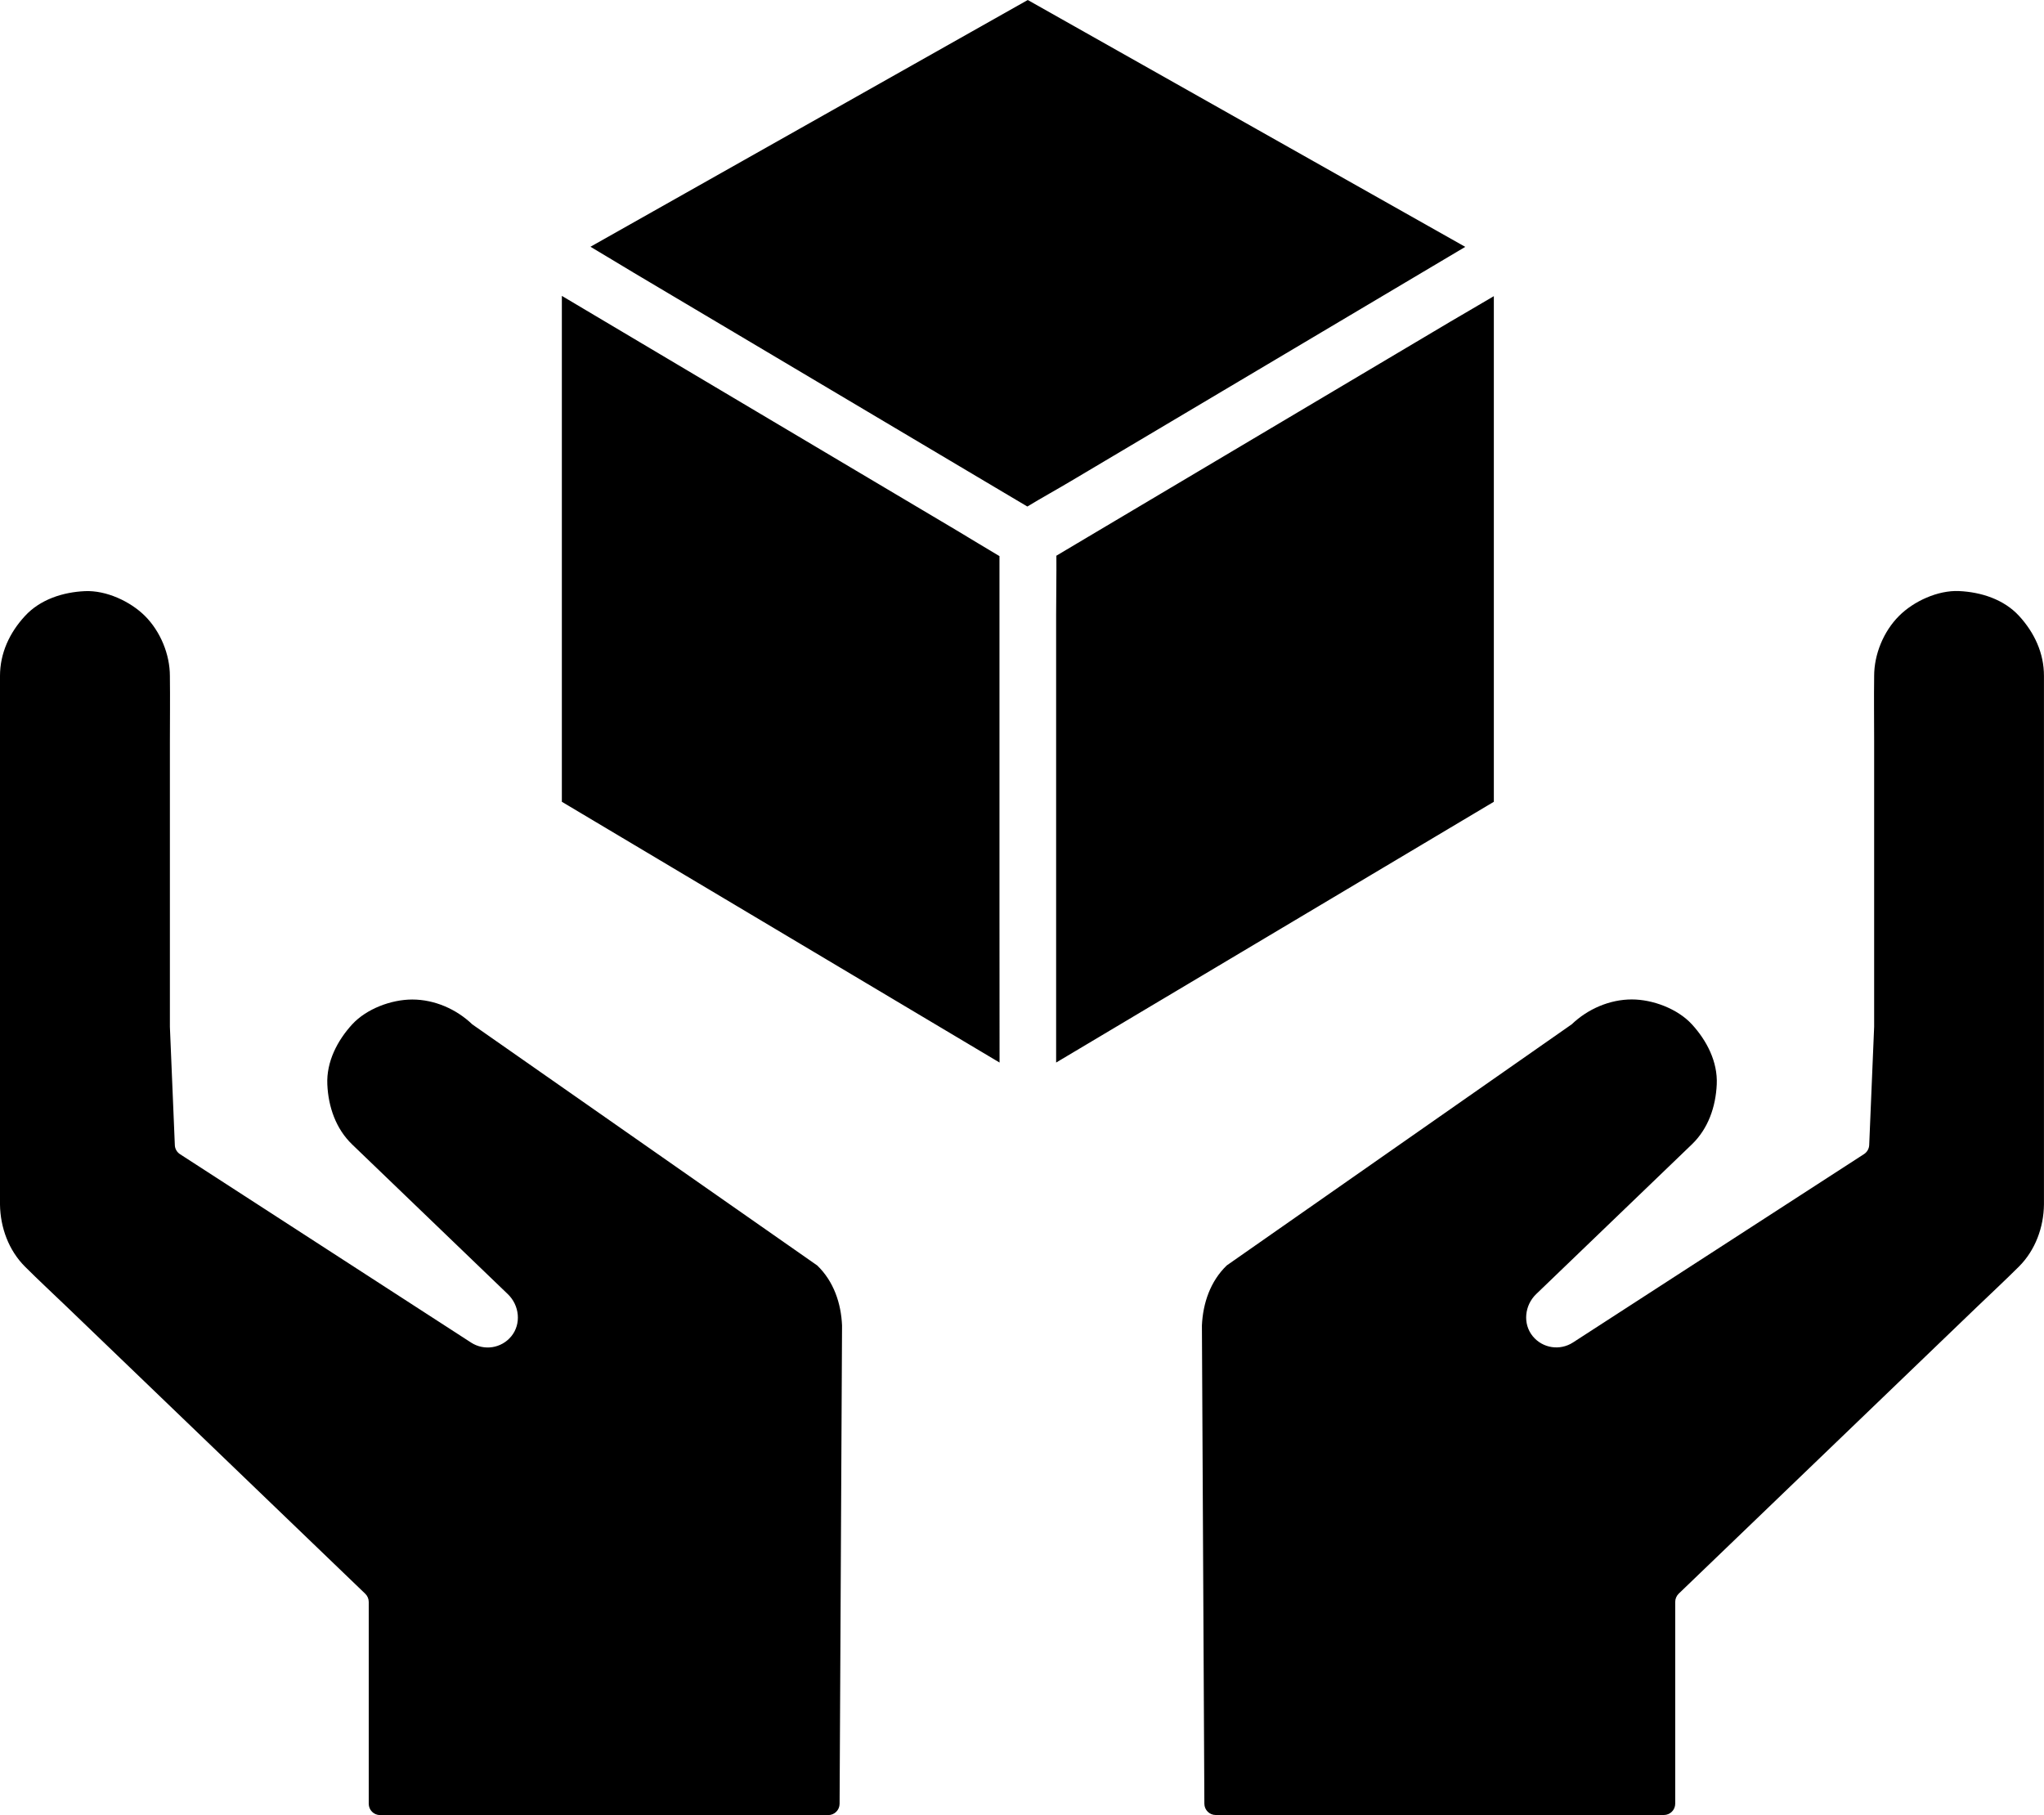
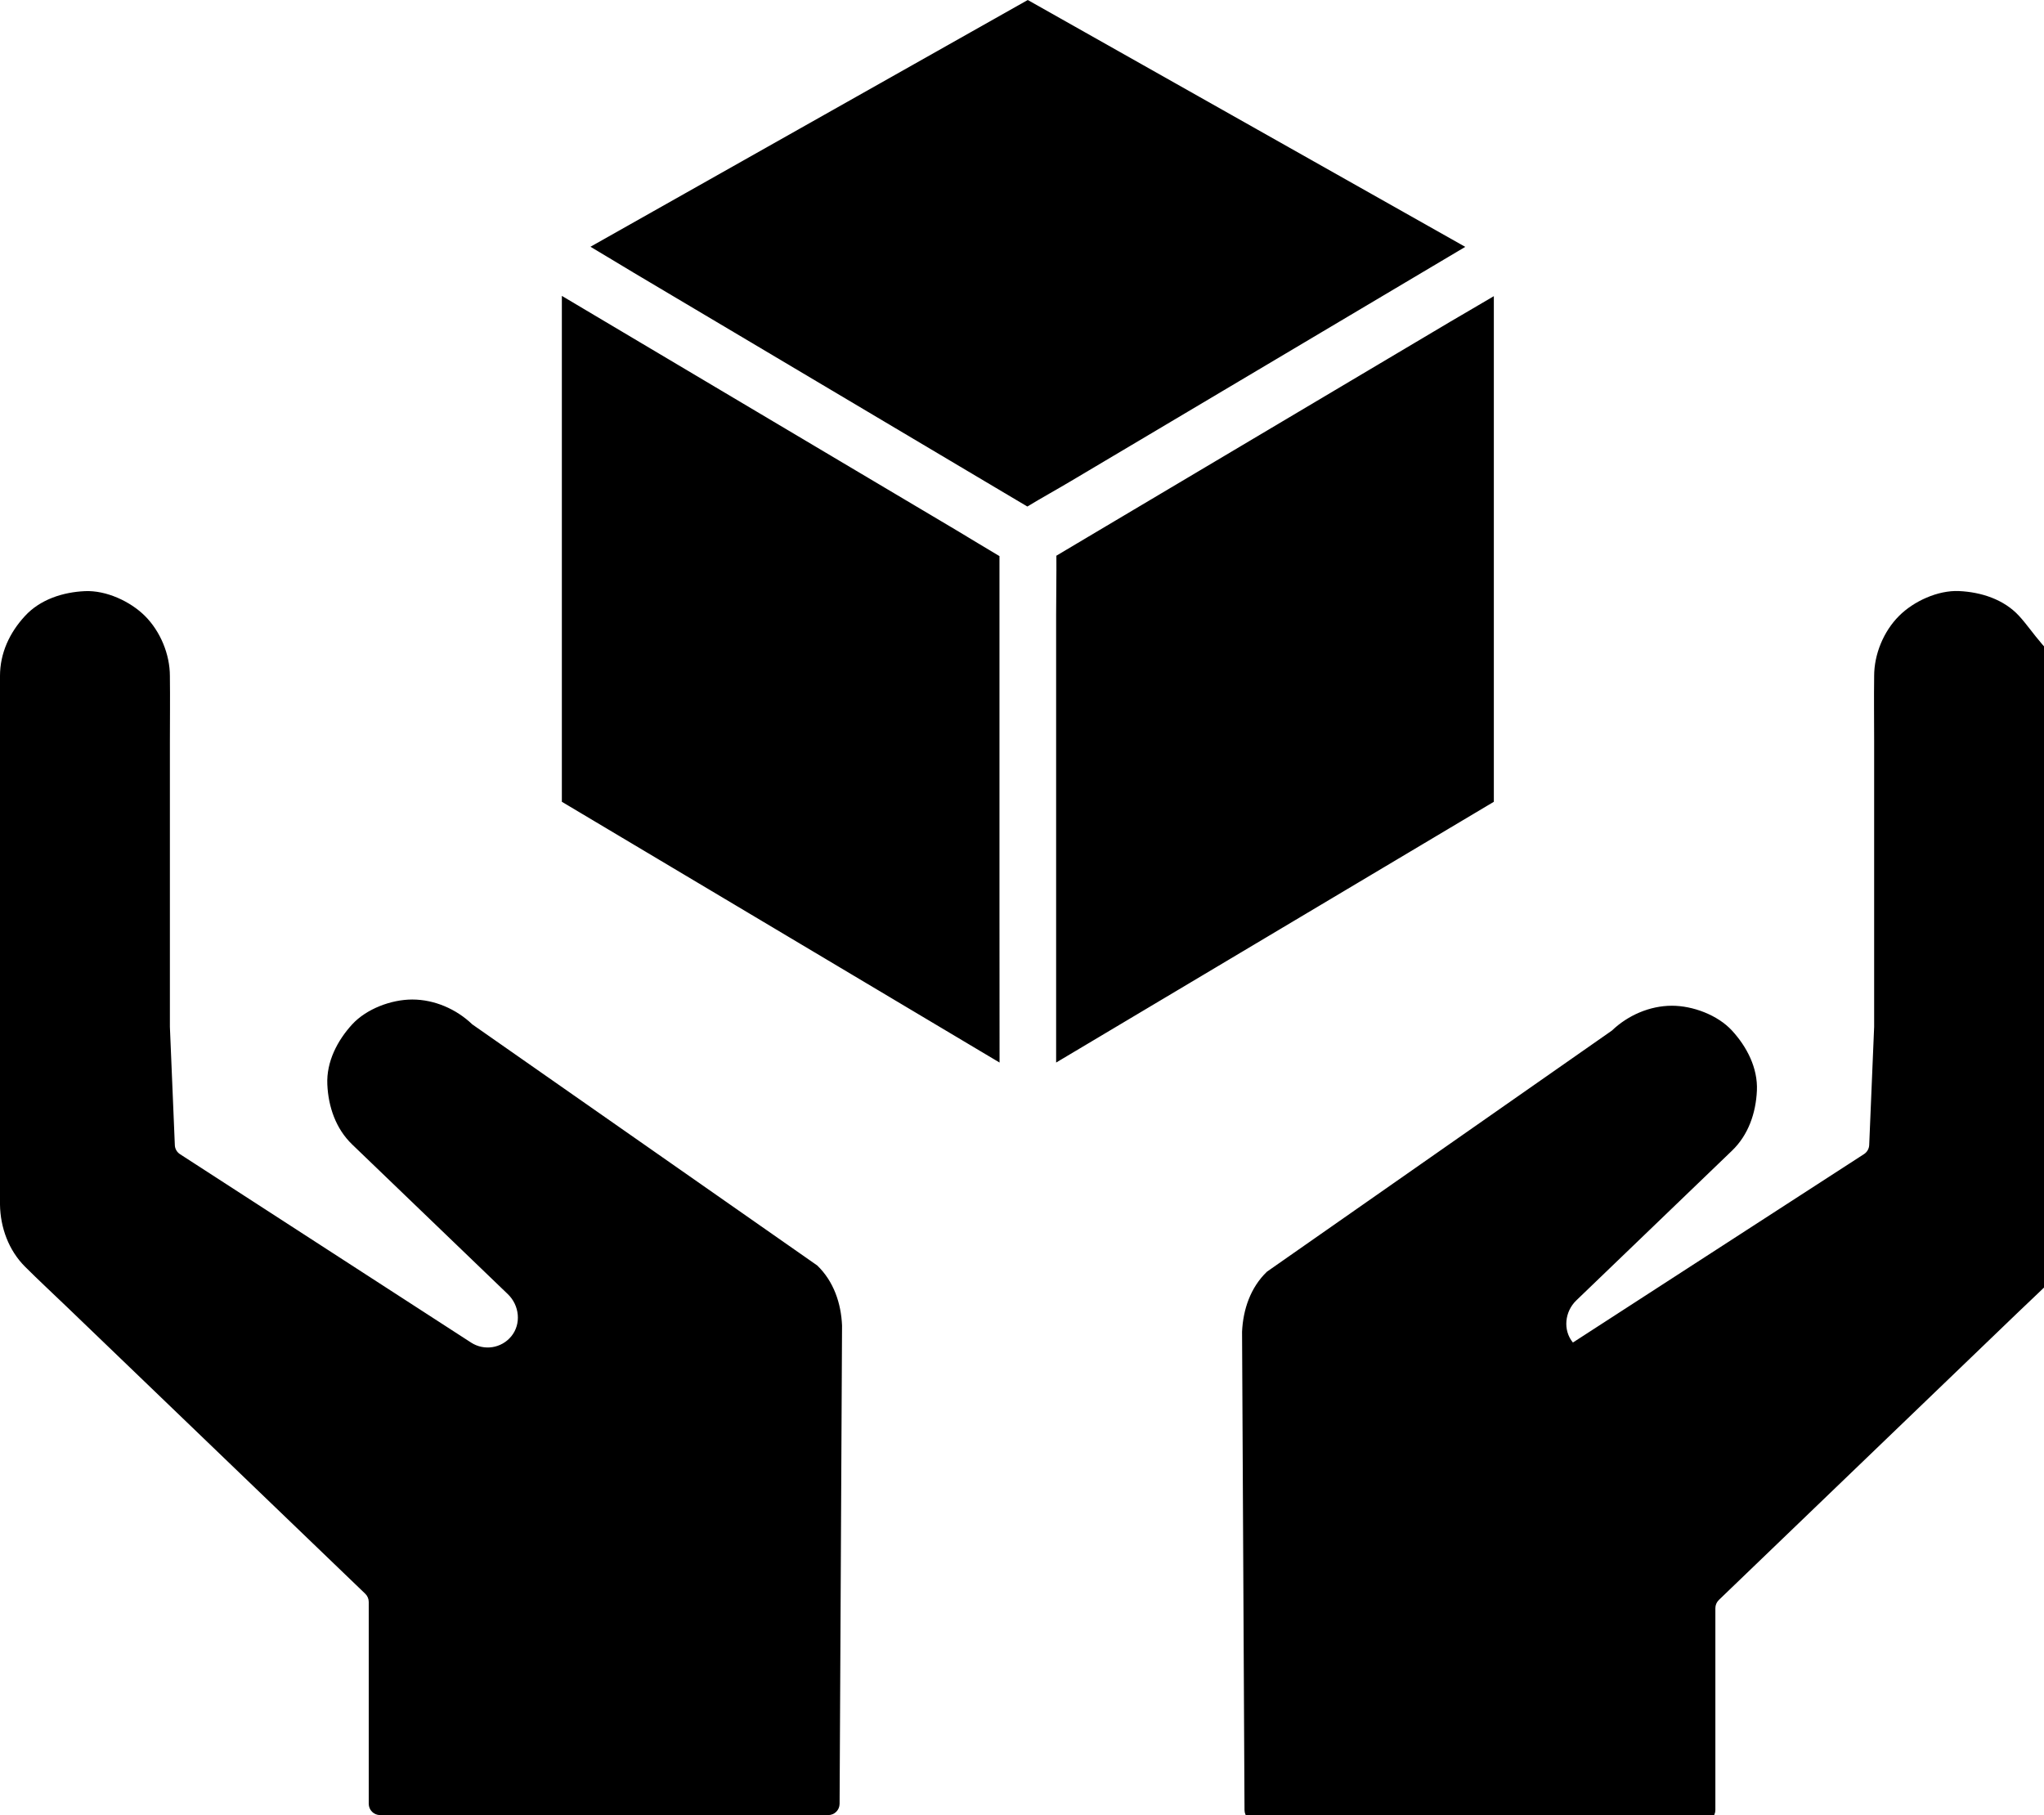
<svg xmlns="http://www.w3.org/2000/svg" height="444.0" preserveAspectRatio="xMidYMid meet" version="1.0" viewBox="-0.0 0.0 500.0 444.0" width="500.0" zoomAndPan="magnify">
  <g id="change1_1">
-     <path d="M244.49,224.34c0,11.86,0,23.73,0.02,35.59l-107.07-63.79V72.38c2.59,1.54,5.19,3.09,7.79,4.63 c9.09,5.4,18.18,10.8,27.27,16.2c10.95,6.51,21.91,13.01,32.86,19.52c9.51,5.65,19.03,11.3,28.54,16.95 c3.53,2.1,7.04,4.28,10.59,6.36c0,3.54,0,7.08,0,10.62c0,11.72,0,23.43,0,35.15C244.49,195.99,244.49,210.16,244.49,224.34z M290.47,100.76c10.95-6.51,21.91-13.01,32.86-19.52c9.09-5.4,18.18-10.8,27.27-16.2c2.61-1.55,5.22-3.1,7.83-4.65L251.41,0 L144.44,60.36c3.52,2.07,7,4.23,10.5,6.31c9.51,5.65,19.03,11.3,28.54,16.95c10.95,6.51,21.91,13.01,32.86,19.52 c9.09,5.4,18.18,10.8,27.27,16.2c2.57,1.52,5.13,3.05,7.7,4.57c3.5-2.13,7.11-4.11,10.62-6.2 C271.44,112.06,280.96,106.41,290.47,100.76z M365.42,72.45c-3.5,2.09-7.05,4.11-10.54,6.18c-9.51,5.65-19.03,11.3-28.54,16.95 c-10.95,6.51-21.91,13.01-32.86,19.52c-9.09,5.4-18.18,10.8-27.27,16.2c-2.6,1.55-5.2,3.09-7.8,4.64c0.04,4.75-0.06,9.51-0.06,14.25 c0,12.26,0,24.52,0,36.78c0,14.18,0,28.35,0,42.53c0,10.14,0,20.29,0,30.43l107.07-63.79V72.45z M115.53,250.59 c-3.89-3.74-9.26-6.08-14.69-6.08c-5.1,0-11.18,2.26-14.69,6.08c-3.63,3.96-6.33,9.16-6.08,14.69c0.24,5.45,2.06,10.82,6.08,14.69 c9.57,9.2,19.13,18.4,28.7,27.6c3.13,3.01,6.25,6.01,9.38,9.02c2.84,2.73,3.34,7.26,0.84,10.31c-2.44,2.97-6.66,3.58-9.82,1.54 l-71.22-46.1c-0.75-0.49-1.23-1.31-1.26-2.21l-1.21-28.95c0-12.45,0-24.9,0-37.35c0-10.82,0-21.63,0-32.45 c0-5.26,0.07-10.52,0-15.77c0-0.07,0-0.15,0-0.22c0-5.33-2.32-10.92-6.08-14.69c-3.6-3.6-9.52-6.32-14.69-6.09 c-5.37,0.24-10.95,2.01-14.69,6.09c-3.74,4.05-6.1,9.05-6.1,14.68c0,4.64,0,9.28,0,13.92c0,11.01,0,22.01,0,33.02 c0,12.95,0,25.91,0,38.86c0,10.66,0,21.33,0,31.99c0,3.1,0,6.2,0,9.29c0,0.74-0.01,1.48,0,2.21c0.08,5.59,2.11,11.18,6.11,15.18 c3.38,3.38,6.9,6.63,10.34,9.94l72.9,70.09c0.54,0.52,0.85,1.24,0.85,2v49.37c0,1.53,1.24,2.77,2.77,2.77h109.64 c1.52,0,2.76-1.23,2.77-2.75l0.6-117.01c-0.23-5.45-2.05-10.82-6.07-14.69L115.53,250.59z M493.91,150.68 c-3.74-4.08-9.32-5.84-14.69-6.09c-5.18-0.23-11.09,2.48-14.69,6.09c-3.77,3.77-6.08,9.36-6.08,14.69c0,0.07,0,0.15,0,0.22 c-0.07,5.26,0,10.52,0,15.77c0,10.82,0,21.63,0,32.45c0,12.45,0,24.9,0,37.35l-1.21,28.95c-0.04,0.9-0.51,1.72-1.26,2.21 l-71.22,46.1c-3.16,2.04-7.38,1.43-9.82-1.54c-2.5-3.05-2-7.58,0.84-10.31c3.13-3.01,6.25-6.01,9.38-9.02 c9.57-9.2,19.13-18.4,28.7-27.6c4.03-3.87,5.84-9.24,6.09-14.69c0.25-5.53-2.45-10.73-6.09-14.69c-3.51-3.82-9.6-6.08-14.69-6.08 c-5.43,0-10.8,2.35-14.69,6.08l-84.38,58.98c-4.03,3.87-5.84,9.24-6.09,14.69l0.6,117.01c0.01,1.52,1.25,2.75,2.77,2.75h109.64 c1.53,0,2.77-1.24,2.77-2.77v-49.37c0-0.75,0.31-1.47,0.85-2l72.9-70.09c3.45-3.31,6.96-6.57,10.34-9.94c4-4,6.04-9.59,6.11-15.18 c0.01-0.74,0-1.48,0-2.21c0-3.1,0-6.2,0-9.29c0-10.66,0-21.33,0-31.99c0-12.95,0-25.91,0-38.86c0-11.01,0-22.01,0-33.02 c0-4.64,0-9.28,0-13.92C500,159.75,497.64,154.75,493.91,150.68z" />
+     <path d="M244.49,224.34c0,11.86,0,23.73,0.02,35.59l-107.07-63.79V72.38c2.59,1.54,5.19,3.09,7.79,4.63 c9.09,5.4,18.18,10.8,27.27,16.2c10.95,6.51,21.91,13.01,32.86,19.52c9.51,5.65,19.03,11.3,28.54,16.95 c3.53,2.1,7.04,4.28,10.59,6.36c0,3.54,0,7.08,0,10.62c0,11.72,0,23.43,0,35.15C244.49,195.99,244.49,210.16,244.49,224.34z M290.47,100.76c10.95-6.51,21.91-13.01,32.86-19.52c9.09-5.4,18.18-10.8,27.27-16.2c2.61-1.55,5.22-3.1,7.83-4.65L251.41,0 L144.44,60.36c3.52,2.07,7,4.23,10.5,6.31c9.51,5.65,19.03,11.3,28.54,16.95c10.95,6.51,21.91,13.01,32.86,19.52 c9.09,5.4,18.18,10.8,27.27,16.2c2.57,1.52,5.13,3.05,7.7,4.57c3.5-2.13,7.11-4.11,10.62-6.2 C271.44,112.06,280.96,106.41,290.47,100.76z M365.42,72.45c-3.5,2.09-7.05,4.11-10.54,6.18c-9.51,5.65-19.03,11.3-28.54,16.95 c-10.95,6.51-21.91,13.01-32.86,19.52c-9.09,5.4-18.18,10.8-27.27,16.2c-2.6,1.55-5.2,3.09-7.8,4.64c0.04,4.75-0.06,9.51-0.06,14.25 c0,12.26,0,24.52,0,36.78c0,14.18,0,28.35,0,42.53c0,10.14,0,20.29,0,30.43l107.07-63.79V72.45z M115.53,250.59 c-3.89-3.74-9.26-6.08-14.69-6.08c-5.1,0-11.18,2.26-14.69,6.08c-3.63,3.96-6.33,9.16-6.08,14.69c0.24,5.45,2.06,10.82,6.08,14.69 c9.57,9.2,19.13,18.4,28.7,27.6c3.13,3.01,6.25,6.01,9.38,9.02c2.84,2.73,3.34,7.26,0.84,10.31c-2.44,2.97-6.66,3.58-9.82,1.54 l-71.22-46.1c-0.75-0.49-1.23-1.31-1.26-2.21l-1.21-28.95c0-12.45,0-24.9,0-37.35c0-10.82,0-21.63,0-32.45 c0-5.26,0.07-10.52,0-15.77c0-0.07,0-0.15,0-0.22c0-5.33-2.32-10.92-6.08-14.69c-3.6-3.6-9.52-6.32-14.69-6.09 c-5.37,0.24-10.95,2.01-14.69,6.09c-3.74,4.05-6.1,9.05-6.1,14.68c0,4.64,0,9.28,0,13.92c0,11.01,0,22.01,0,33.02 c0,12.95,0,25.91,0,38.86c0,10.66,0,21.33,0,31.99c0,3.1,0,6.2,0,9.29c0,0.74-0.01,1.48,0,2.21c0.08,5.59,2.11,11.18,6.11,15.18 c3.38,3.38,6.9,6.63,10.34,9.94l72.9,70.09c0.54,0.52,0.85,1.24,0.85,2v49.37c0,1.53,1.24,2.77,2.77,2.77h109.64 c1.52,0,2.76-1.23,2.77-2.75l0.6-117.01c-0.23-5.45-2.05-10.82-6.07-14.69L115.53,250.59z M493.91,150.68 c-3.74-4.08-9.32-5.84-14.69-6.09c-5.18-0.23-11.09,2.48-14.69,6.09c-3.77,3.77-6.08,9.36-6.08,14.69c0,0.07,0,0.15,0,0.22 c-0.07,5.26,0,10.52,0,15.77c0,10.82,0,21.63,0,32.45c0,12.45,0,24.9,0,37.35l-1.21,28.95c-0.04,0.9-0.51,1.72-1.26,2.21 l-71.22,46.1c-2.5-3.05-2-7.58,0.84-10.31c3.13-3.01,6.25-6.01,9.38-9.02 c9.57-9.2,19.13-18.4,28.7-27.6c4.03-3.87,5.84-9.24,6.09-14.69c0.25-5.53-2.45-10.73-6.09-14.69c-3.51-3.82-9.6-6.08-14.69-6.08 c-5.43,0-10.8,2.35-14.69,6.08l-84.38,58.98c-4.03,3.87-5.84,9.24-6.09,14.69l0.6,117.01c0.01,1.52,1.25,2.75,2.77,2.75h109.64 c1.53,0,2.77-1.24,2.77-2.77v-49.37c0-0.75,0.31-1.47,0.85-2l72.9-70.09c3.45-3.31,6.96-6.57,10.34-9.94c4-4,6.04-9.59,6.11-15.18 c0.01-0.74,0-1.48,0-2.21c0-3.1,0-6.2,0-9.29c0-10.66,0-21.33,0-31.99c0-12.95,0-25.91,0-38.86c0-11.01,0-22.01,0-33.02 c0-4.64,0-9.28,0-13.92C500,159.75,497.64,154.75,493.91,150.68z" />
  </g>
</svg>